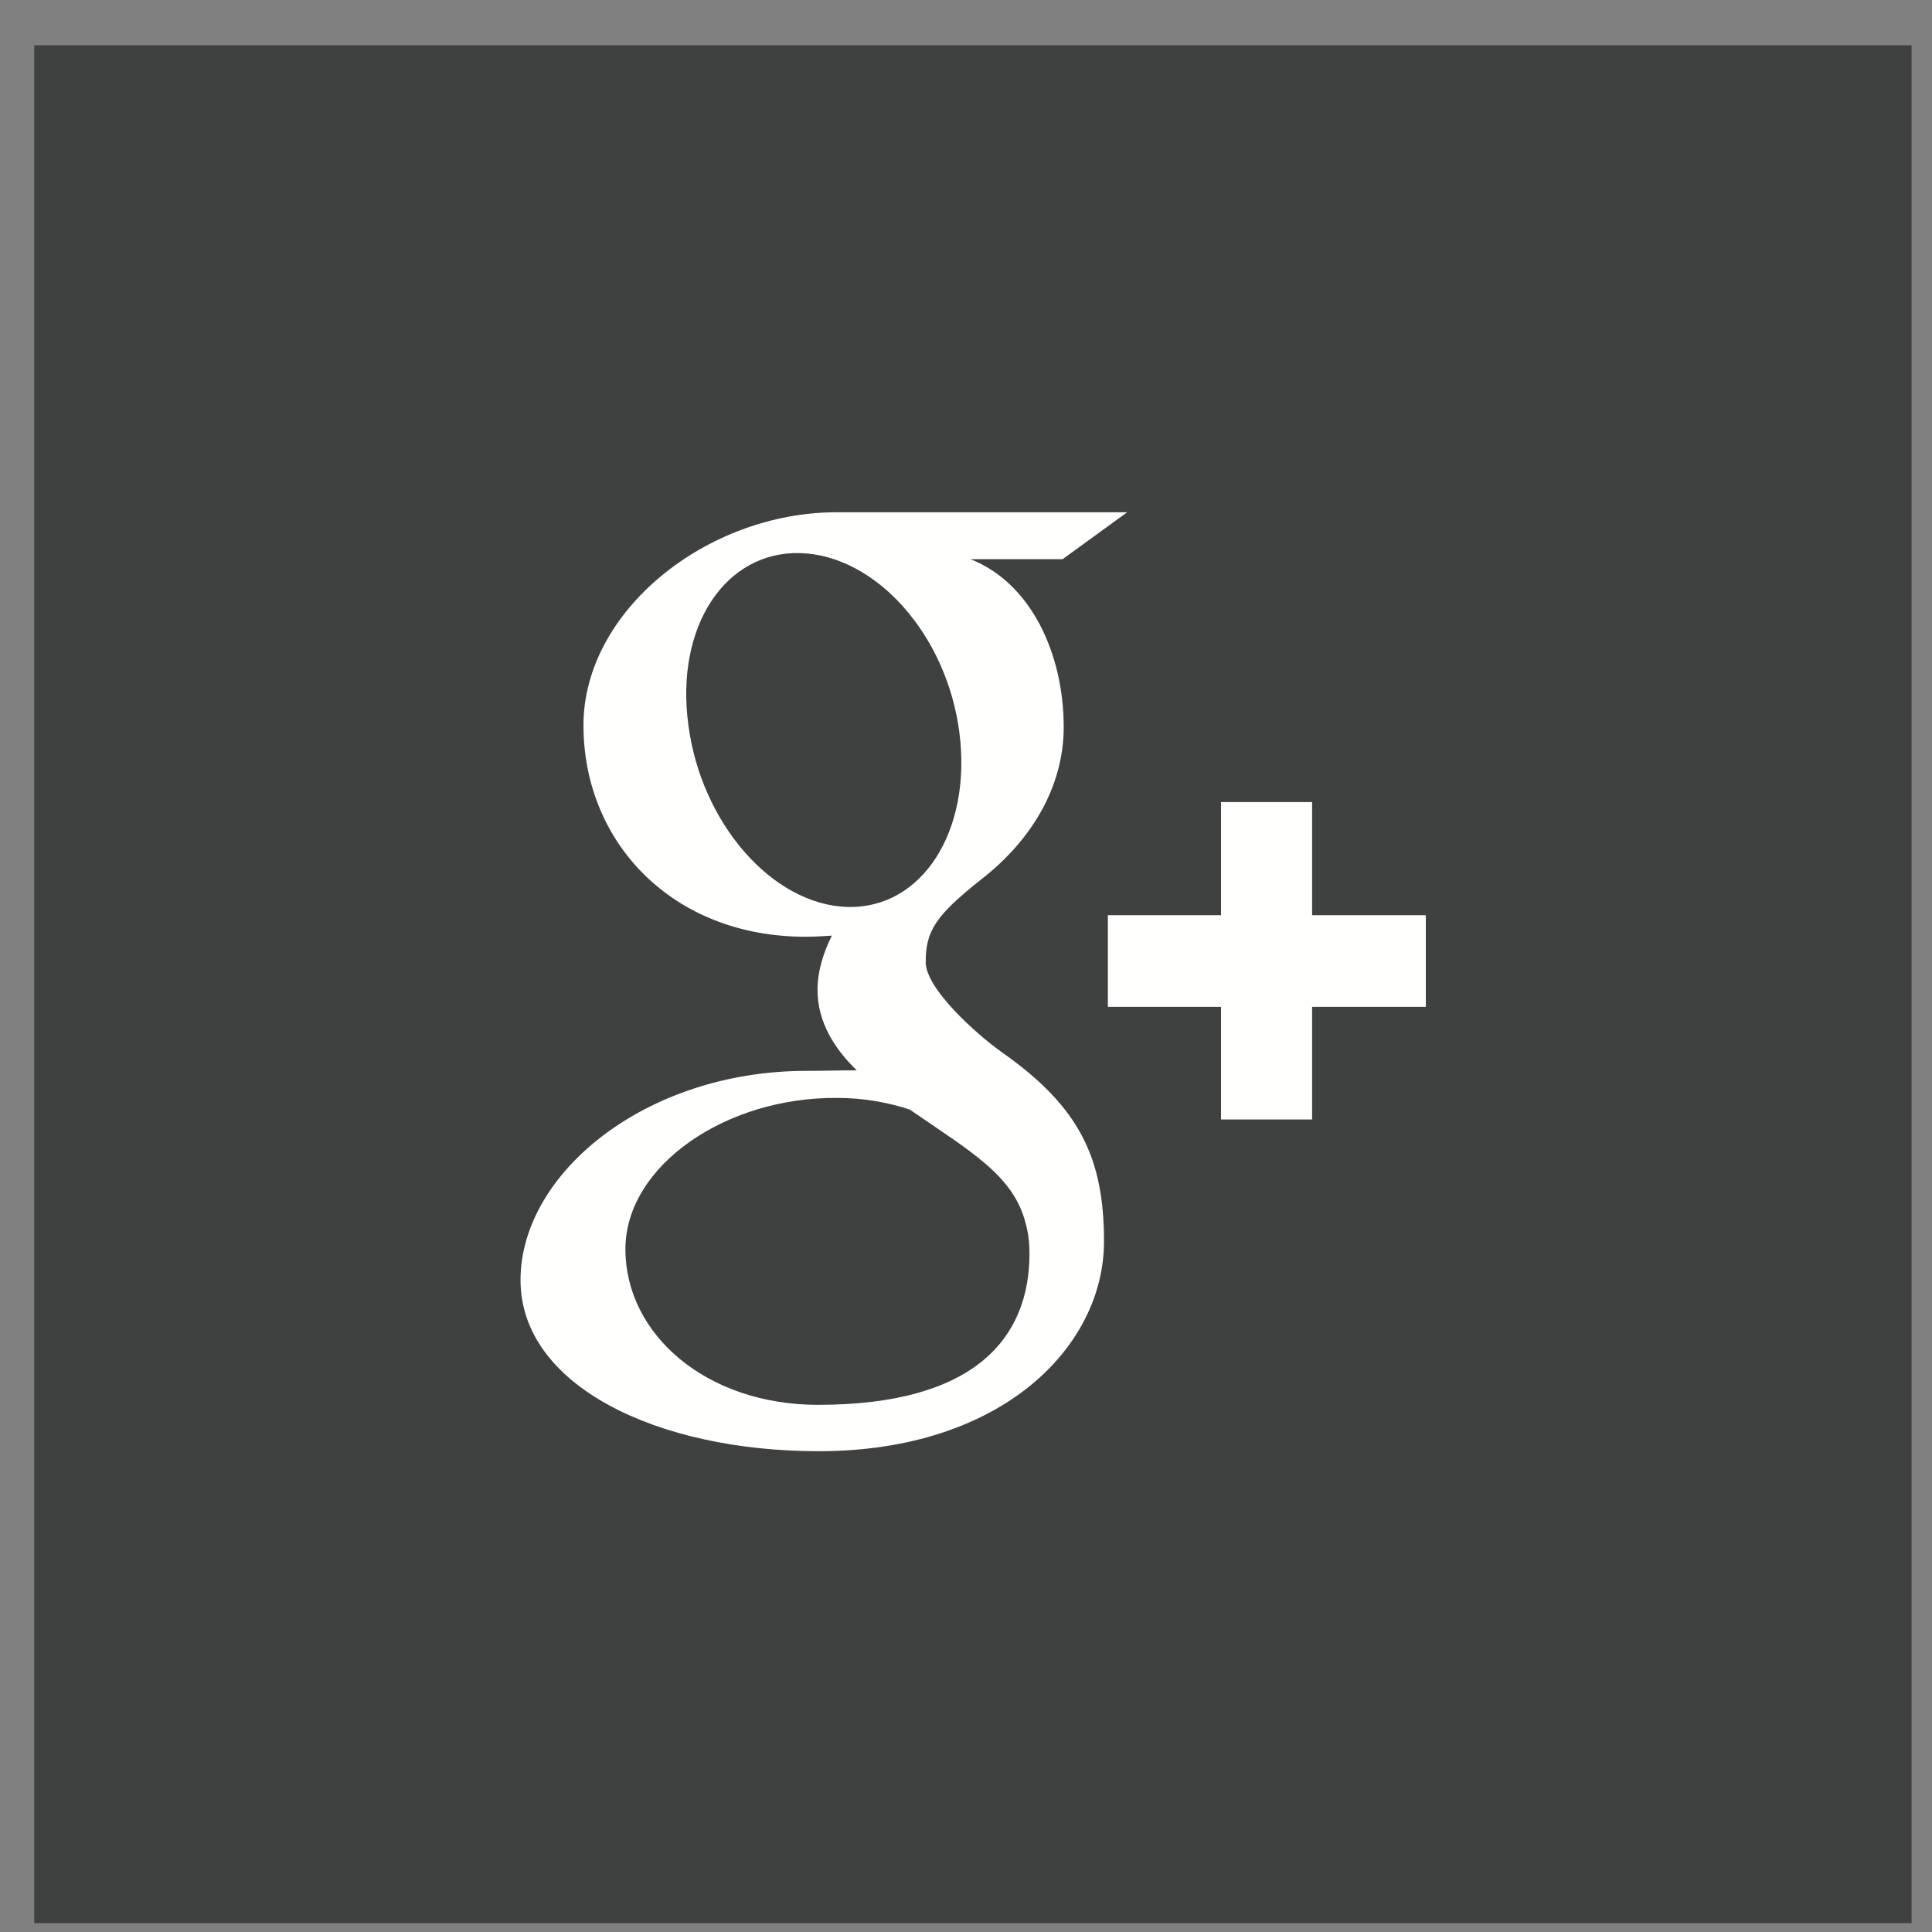
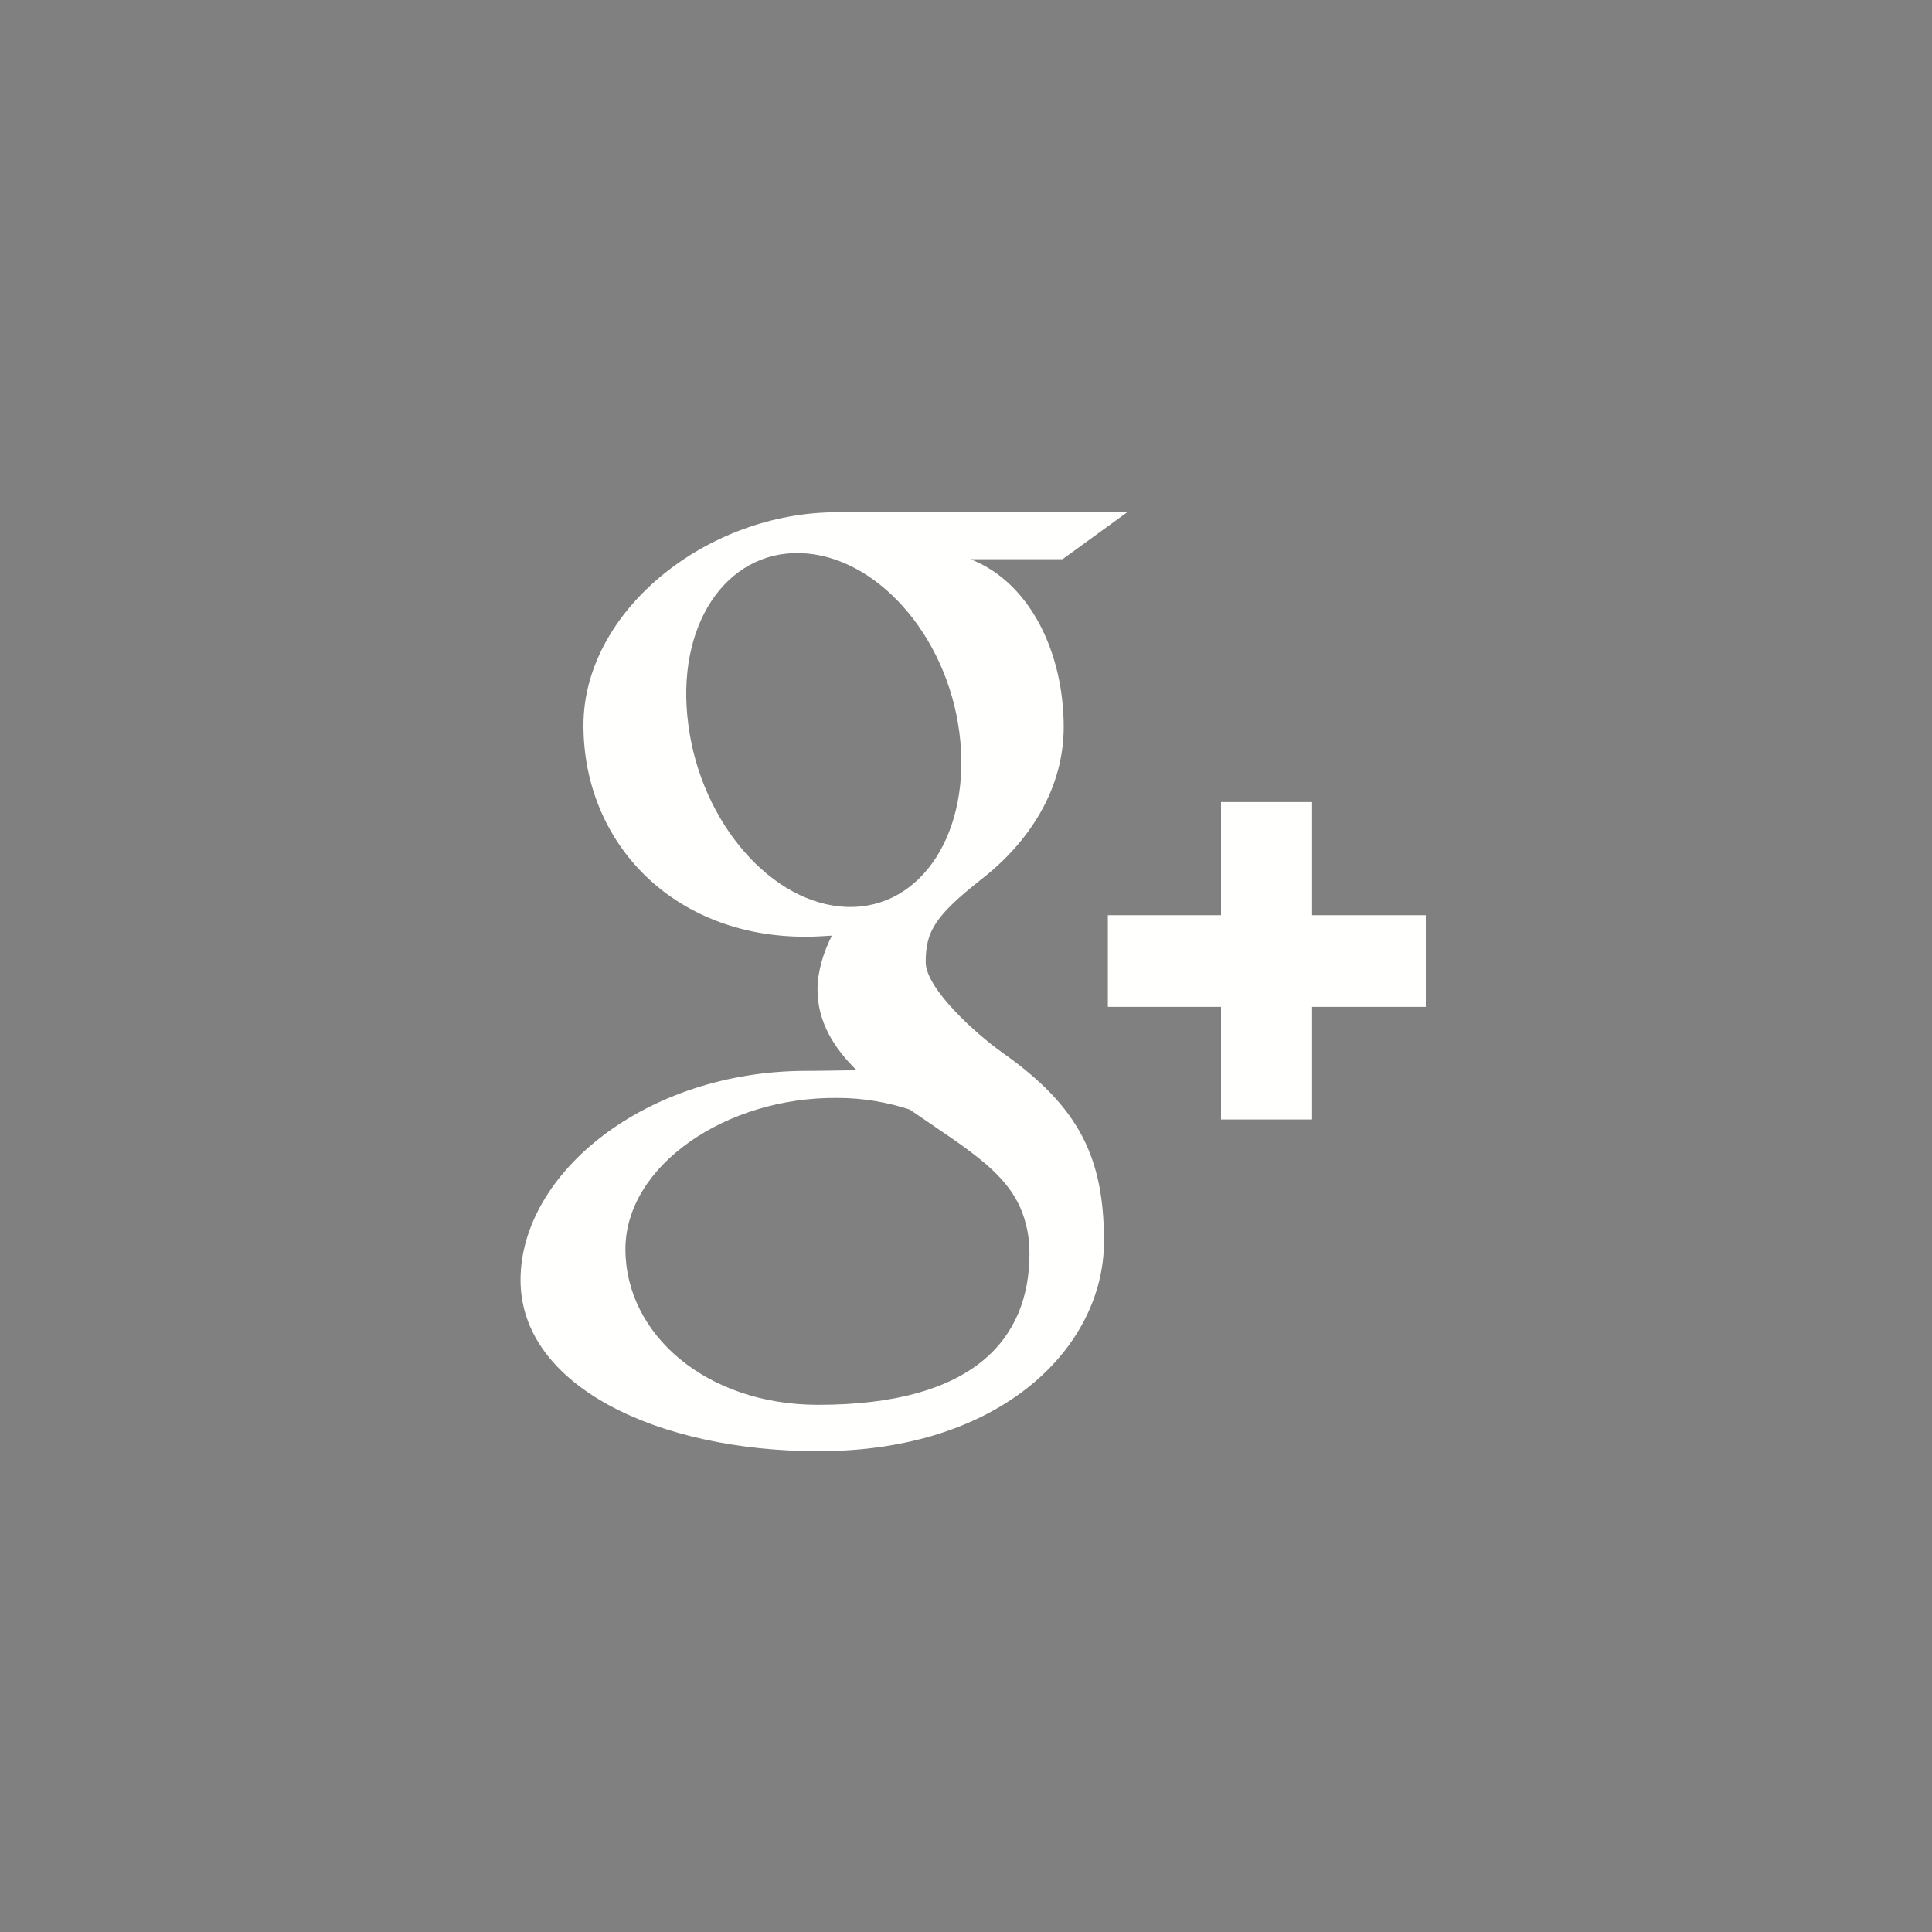
<svg xmlns="http://www.w3.org/2000/svg" height="35" width="35" viewBox="0 0 35 35">
  <rect x="0" y="0" width="35" height="35" fill="#808080" stroke="none" />
-   <path fill="#3e4140" fill-rule="evenodd" d="M 0.62 0.82 L 34.63 0.82 L 34.63 34.84 L 0.62 34.84 L 0.62 0.82 Z M 0.62 0.82" />
  <path fill="#fffffe" fill-rule="evenodd" d="M 25.83 16.58 L 23.77 16.58 L 23.77 14.53 L 22.12 14.53 L 22.12 16.58 L 20.07 16.58 L 20.07 18.24 L 22.12 18.24 L 22.12 20.28 L 23.77 20.28 L 23.77 18.24 L 25.83 18.24 L 25.83 16.58 L 25.83 16.58 Z M 18.16 19.07 C 17.68 18.73 16.77 17.91 16.77 17.43 C 16.77 16.87 16.94 16.59 17.79 15.92 C 18.66 15.24 19.27 14.28 19.27 13.17 C 19.27 11.85 18.68 10.56 17.58 10.13 L 19.25 10.13 L 20.42 9.28 L 15.16 9.28 C 12.8 9.28 10.57 11.07 10.57 13.14 C 10.57 15.26 12.18 16.97 14.59 16.97 C 14.75 16.97 14.91 16.96 15.07 16.95 C 14.92 17.25 14.81 17.59 14.81 17.93 C 14.81 18.52 15.12 19 15.52 19.39 C 15.22 19.39 14.93 19.4 14.61 19.4 C 11.69 19.4 9.43 21.26 9.43 23.19 C 9.43 25.1 11.9 26.29 14.83 26.29 C 18.16 26.29 20 24.39 20 22.49 C 20 20.97 19.55 20.05 18.16 19.07 L 18.16 19.07 Z M 15.35 16.43 C 13.99 16.39 12.7 14.91 12.47 13.13 C 12.23 11.35 13.14 9.98 14.5 10.02 C 15.86 10.06 17.15 11.49 17.38 13.27 C 17.61 15.06 16.7 16.47 15.35 16.43 L 15.35 16.43 Z M 14.82 25.45 C 12.79 25.45 11.33 24.17 11.33 22.63 C 11.33 21.12 13.15 19.87 15.17 19.89 C 15.64 19.89 16.08 19.97 16.48 20.1 C 17.58 20.86 18.36 21.29 18.58 22.16 C 18.63 22.34 18.65 22.52 18.65 22.71 C 18.65 24.24 17.66 25.45 14.82 25.45 L 14.82 25.45 Z M 14.82 25.45" />
</svg>